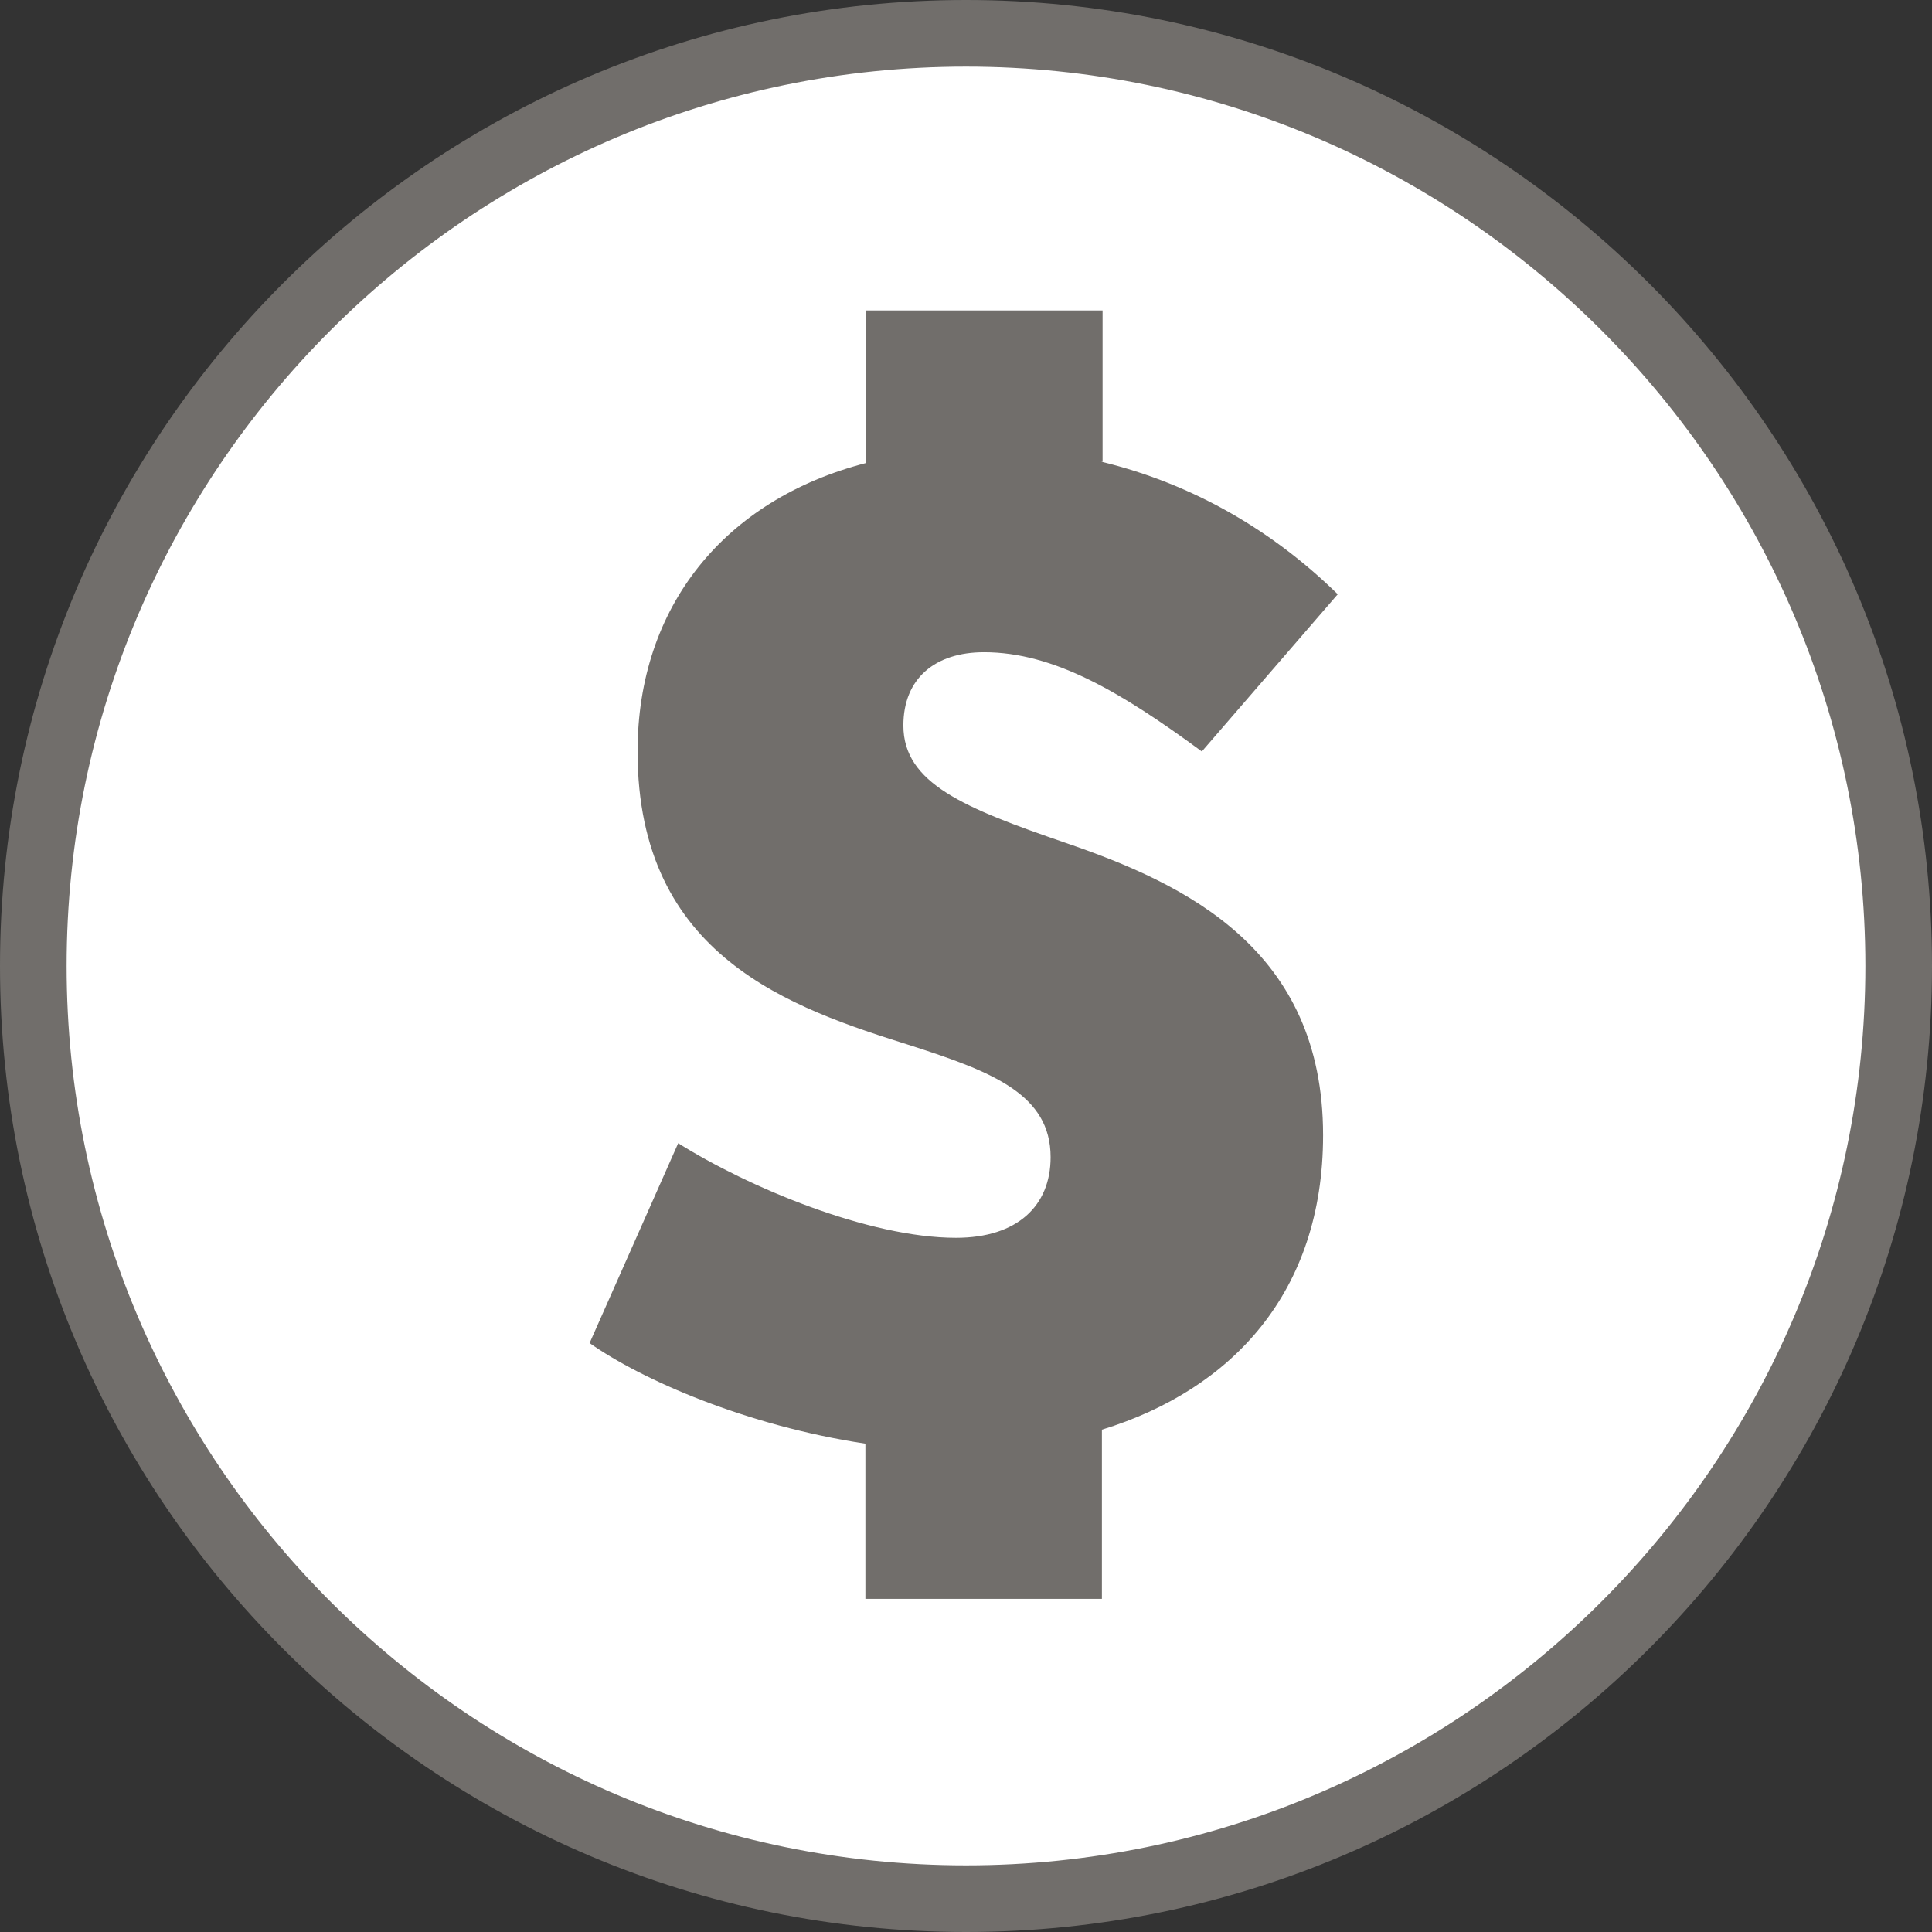
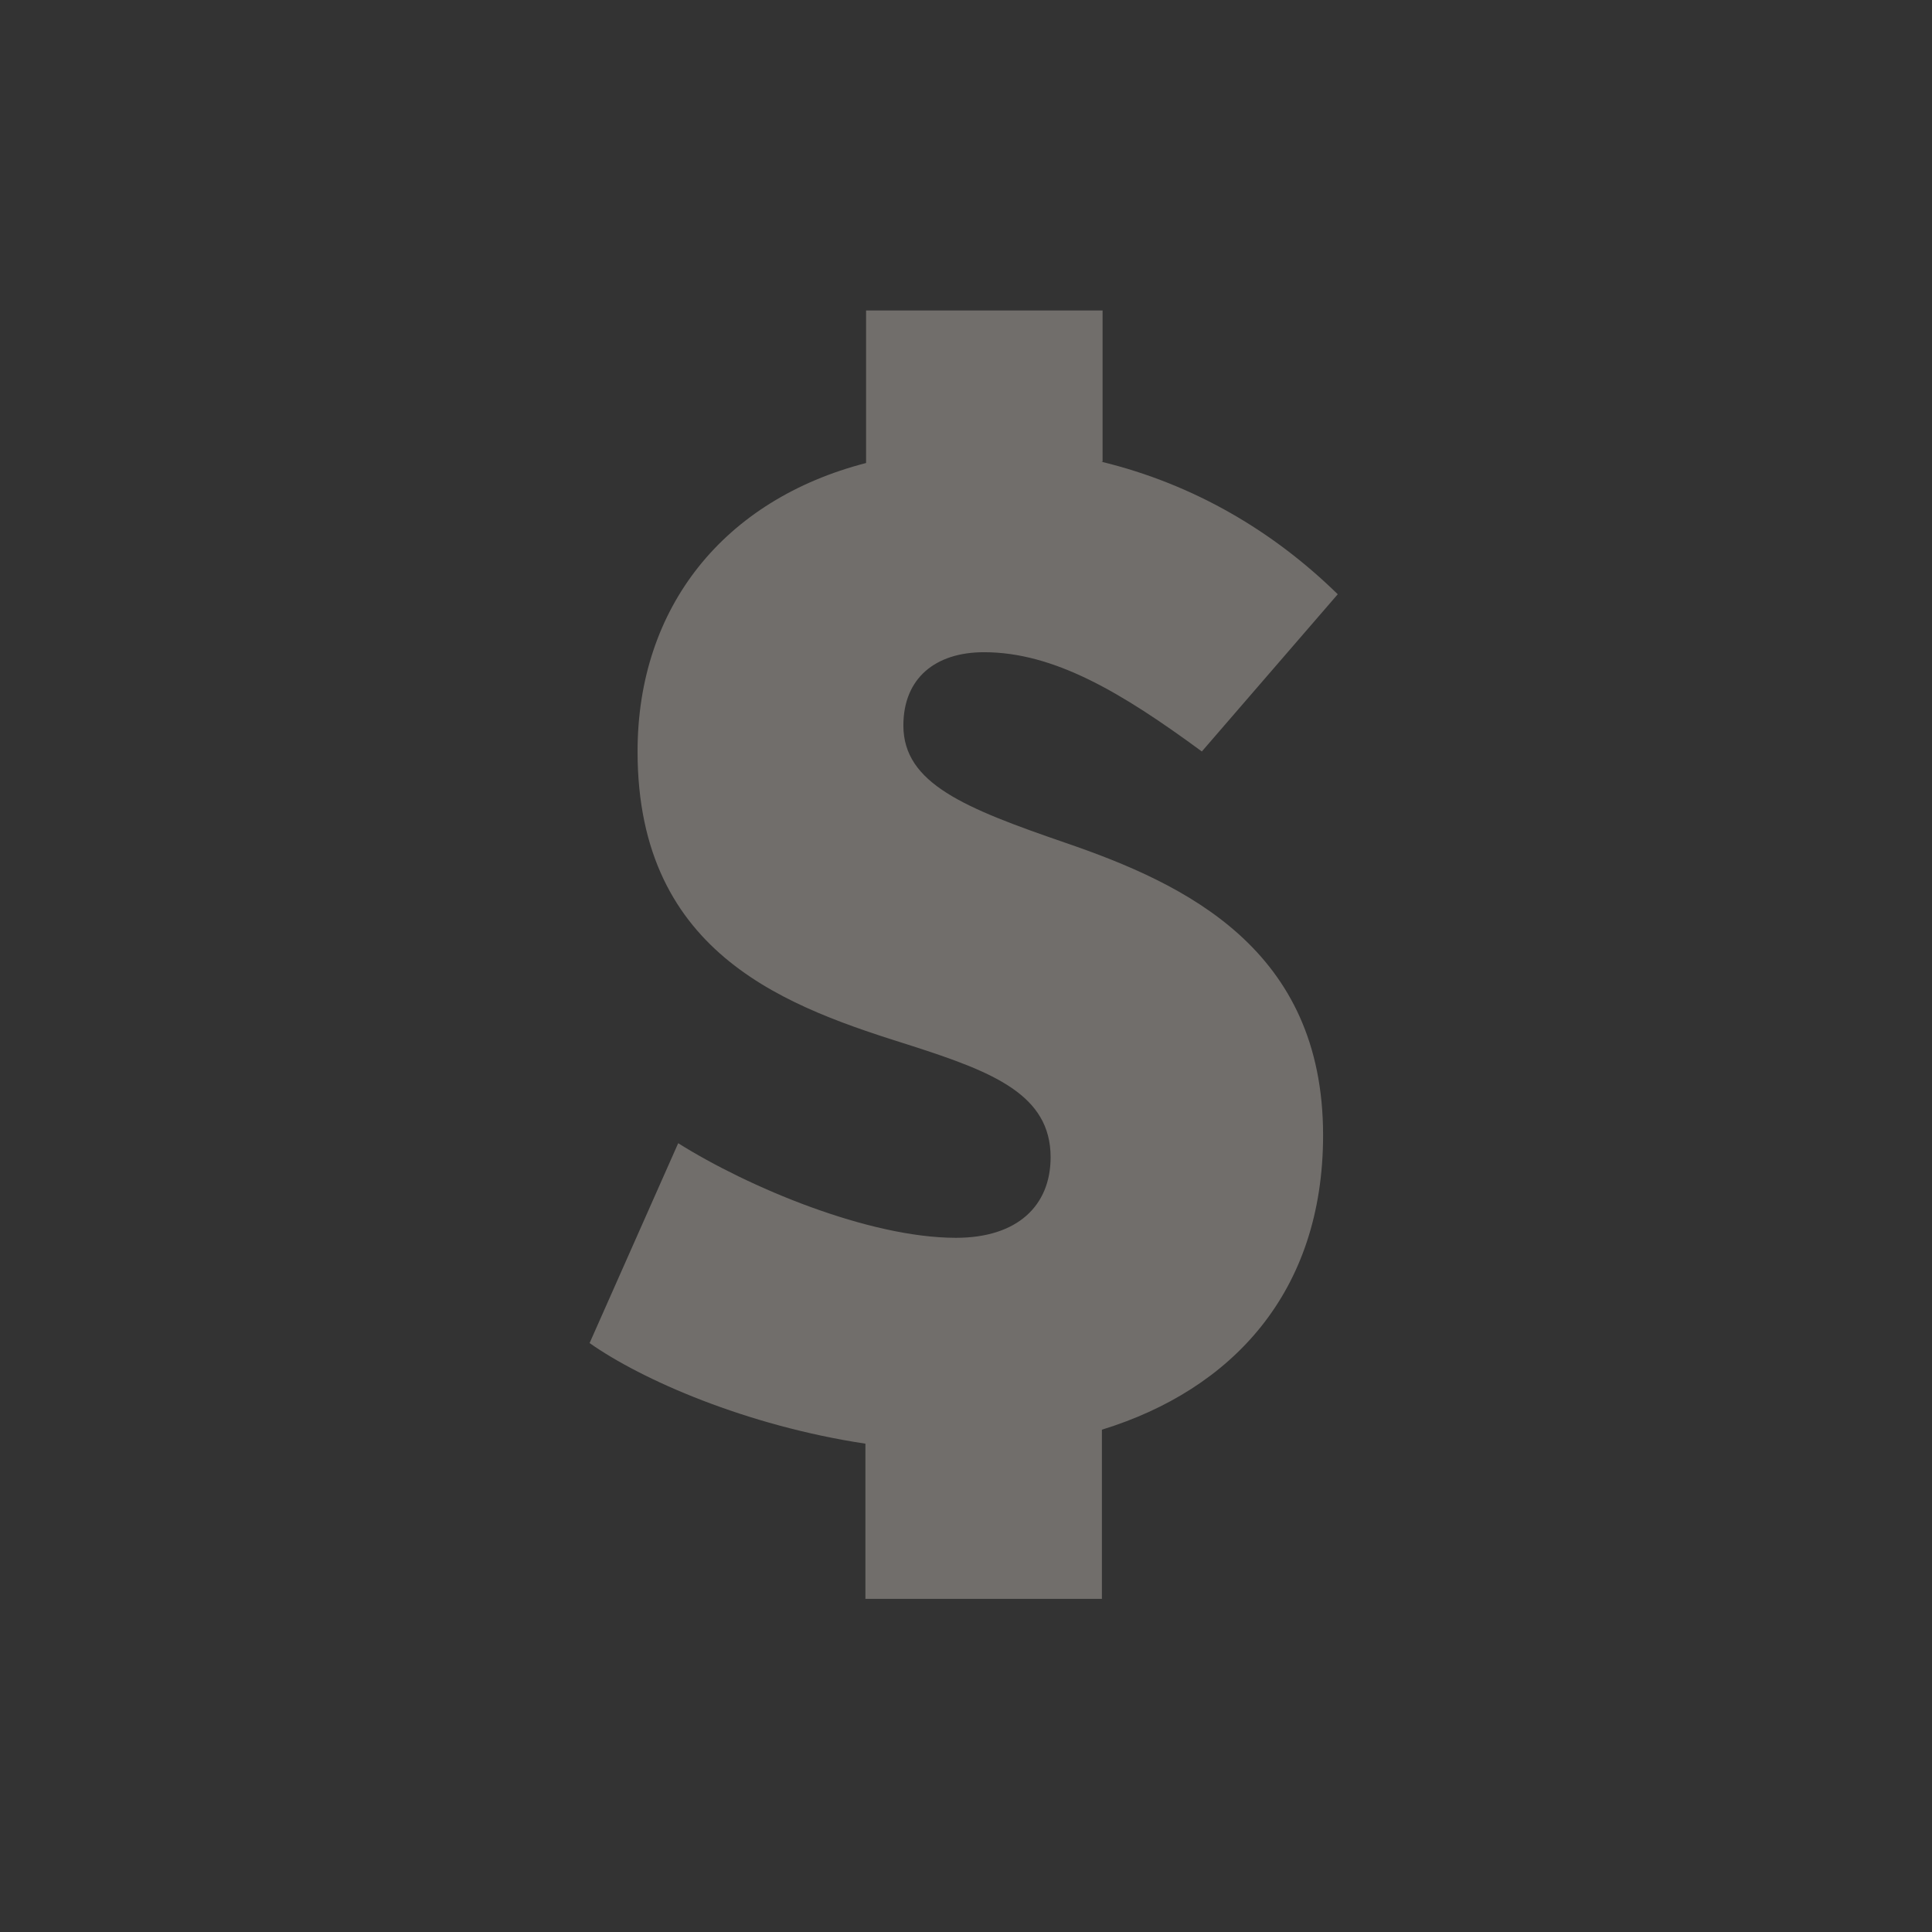
<svg xmlns="http://www.w3.org/2000/svg" id="Layer_2" viewBox="0 0 29 29">
  <rect x="0" y="0" width="29" height="29" fill="#333333" stroke="none" />
  <defs>
    <style>.cls-1{fill:#fff;}.cls-2{fill:#716e6b;}</style>
  </defs>
  <g id="Icons_and_program_names">
-     <circle class="cls-1" cx="14.5" cy="14.5" r="14" />
-     <path class="cls-2" d="m14.5,29C6.5,29,0,22.5,0,14.5S6.5,0,14.5,0s14.5,6.5,14.5,14.5-6.5,14.5-14.5,14.5Zm0-28C7.06,1,1,7.06,1,14.5s6.06,13.5,13.5,13.5,13.5-6.06,13.5-13.5S21.94,1,14.5,1Z" />
    <path class="cls-2" d="m16.53,6.93c1.4.34,2.59,1.05,3.55,1.99l-2.04,2.36c-1.21-.89-2.22-1.49-3.27-1.49-.73,0-1.21.39-1.21,1.1,0,.87.92,1.24,2.43,1.76,1.81.62,3.87,1.6,3.87,4.39,0,2.36-1.37,3.82-3.32,4.42v2.54h-3.55v-2.33c-1.79-.27-3.36-.96-4.14-1.51l1.33-3c1.05.66,2.86,1.42,4.17,1.42.92,0,1.42-.48,1.42-1.21,0-.94-.87-1.28-2.08-1.67-1.81-.57-4.12-1.33-4.12-4.42,0-2.17,1.3-3.78,3.43-4.33v-2.29h3.55v2.27Z" />
  </g>
</svg>